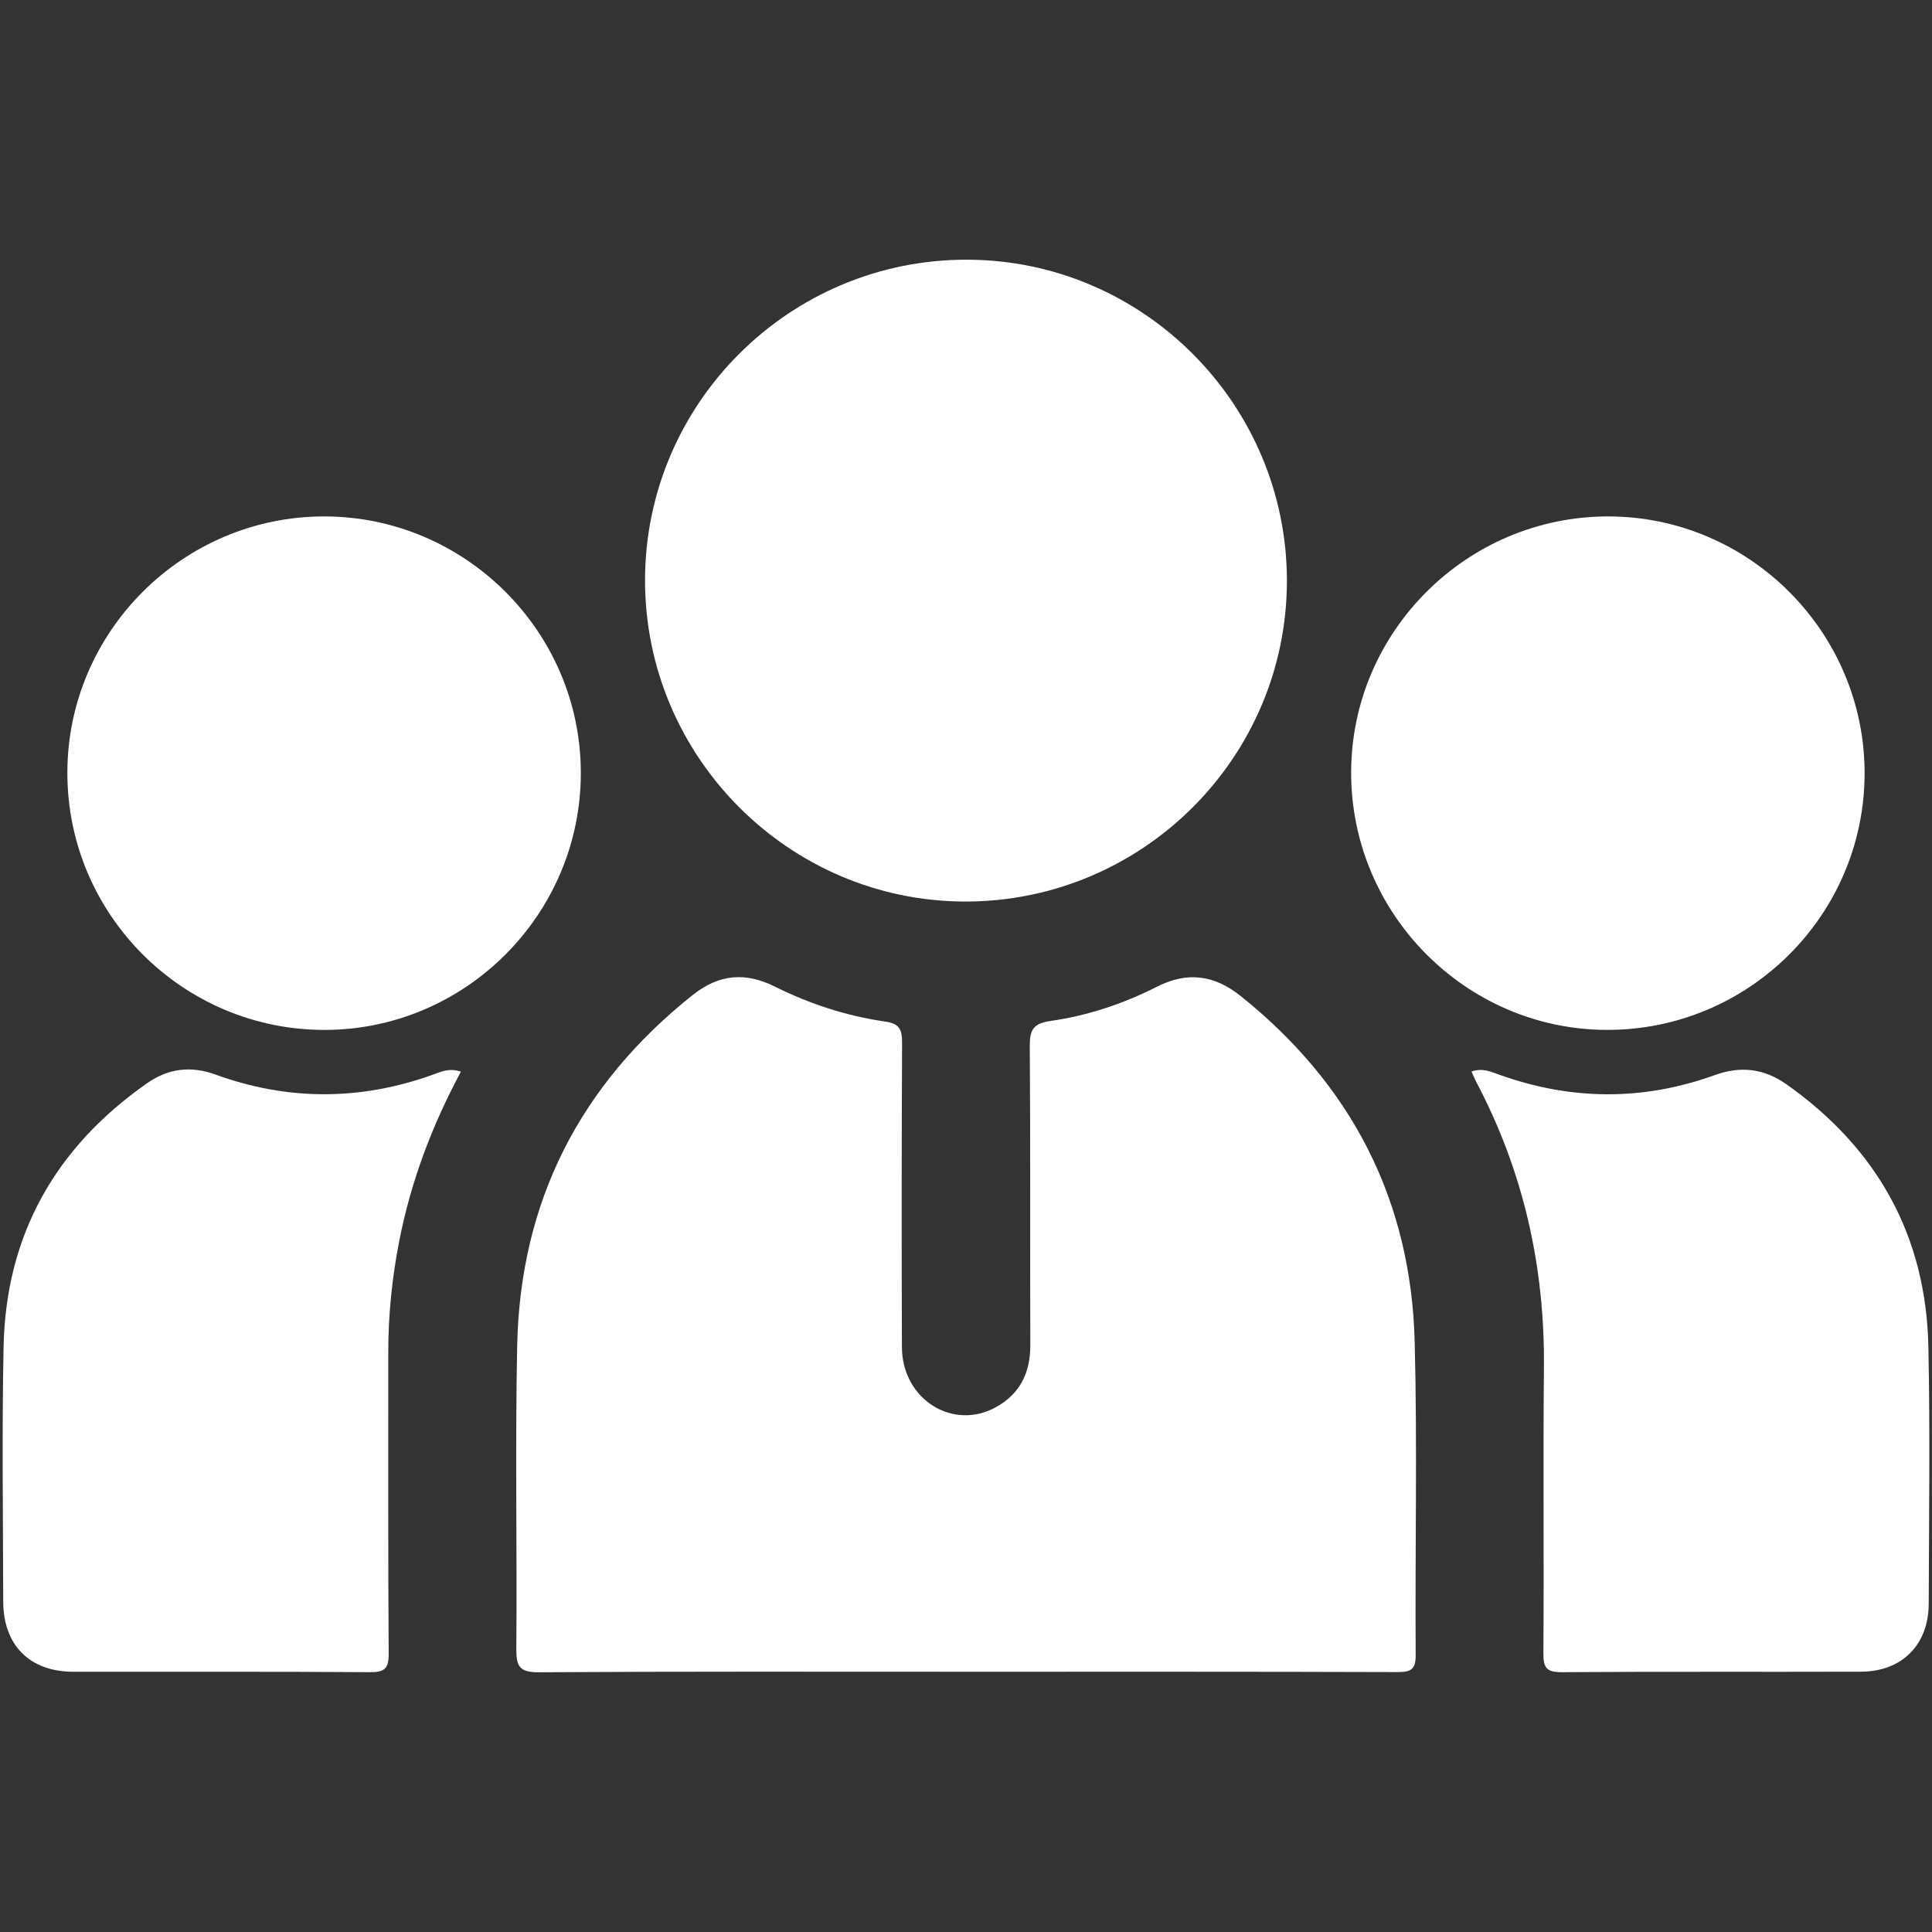
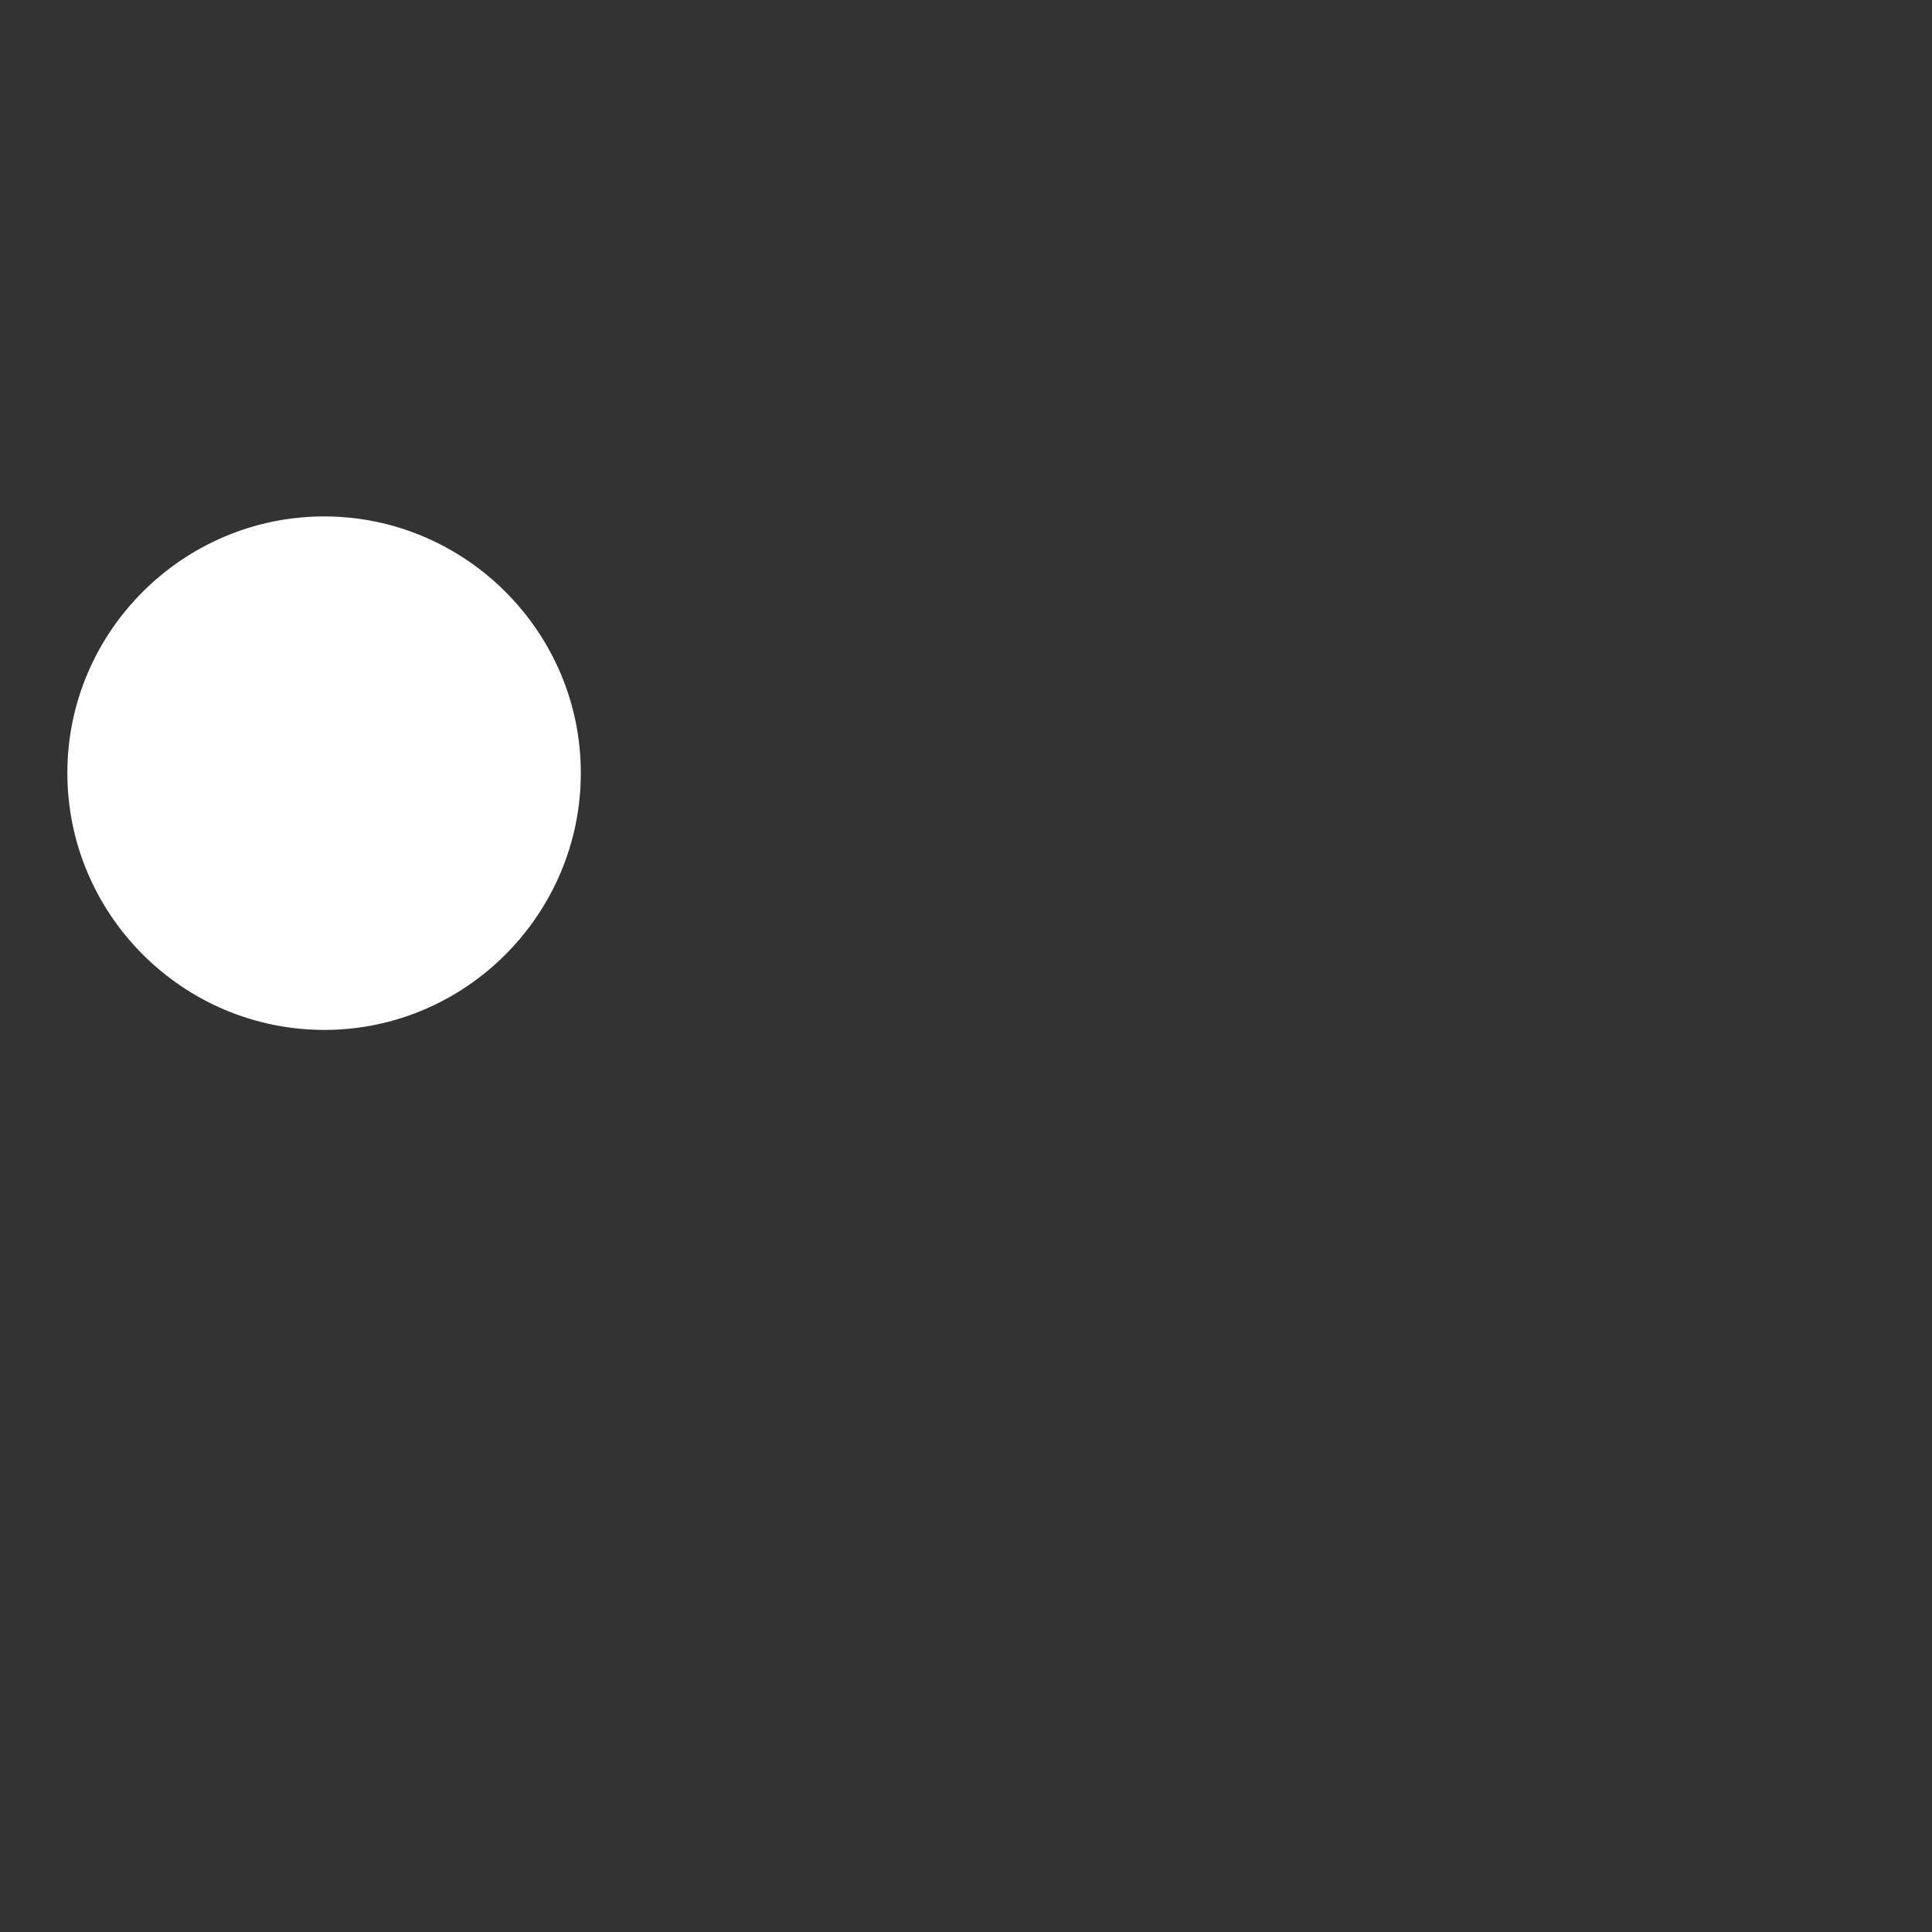
<svg xmlns="http://www.w3.org/2000/svg" version="1.1" id="Layer_1" x="0px" y="0px" width="60px" height="60px" viewBox="0 0 60 60" enable-background="new 0 0 60 60" xml:space="preserve">
  <rect x="0" y="0" width="60" height="60" fill="#333333" stroke="none" />
  <g>
-     <path fill="#FFFFFF" d="M38.53,30.932c-0.825-0.66-1.664-0.764-2.599-0.289c-1.044,0.528-2.149,0.9-3.303,1.063   c-0.545,0.078-0.651,0.282-0.647,0.789c0.023,3.093,0.005,6.187,0.016,9.279c0.002,0.844-0.311,1.501-1.047,1.916   c-1.352,0.764-2.934-0.23-2.94-1.853c-0.011-3.156-0.01-6.312,0.005-9.468c0.001-0.401-0.088-0.58-0.523-0.643   c-1.197-0.173-2.342-0.545-3.425-1.085c-0.91-0.456-1.736-0.39-2.547,0.254c-3.516,2.793-5.369,6.428-5.459,10.911   c-0.063,3.135-0.001,6.271-0.026,9.406c-0.004,0.546,0.108,0.726,0.698,0.722c4.423-0.028,8.845-0.016,13.268-0.016   c4.463,0,8.928-0.005,13.392,0.01c0.407,0,0.576-0.064,0.572-0.53c-0.021-3.238,0.052-6.479-0.03-9.716   C43.823,37.273,41.976,33.693,38.53,30.932z" />
-     <path fill="#FFFFFF" d="M29.959,27.998c5.508,0.014,10.004-4.459,10.007-9.958c0.001-5.481-4.457-9.961-9.927-9.975   c-5.512-0.014-10.003,4.455-10.007,9.956C20.029,23.499,24.49,27.983,29.959,27.998z" />
-     <path fill="#FFFFFF" d="M59.888,41.836c-0.07-3.453-1.583-6.162-4.4-8.157c-0.707-0.499-1.429-0.581-2.234-0.291   c-2.231,0.806-4.468,0.788-6.701-0.015c-0.25-0.09-0.5-0.212-0.854-0.098c0.055,0.123,0.092,0.219,0.138,0.308   c1.478,2.79,2.144,5.768,2.111,8.92c-0.028,2.948,0.005,5.896-0.017,8.843c-0.003,0.465,0.112,0.589,0.582,0.585   c3.092-0.022,6.186-0.005,9.277-0.015c1.276-0.003,2.104-0.833,2.108-2.109C59.906,47.149,59.943,44.491,59.888,41.836z" />
-     <path fill="#FFFFFF" d="M13.452,33.372c-2.254,0.811-4.508,0.817-6.76,0c-0.759-0.276-1.457-0.197-2.124,0.268   c-2.846,1.993-4.386,4.708-4.457,8.19c-0.053,2.634-0.016,5.272-0.011,7.907c0.003,1.354,0.82,2.177,2.167,2.181   c3.072,0.005,6.145-0.009,9.216,0.013c0.46,0.003,0.591-0.106,0.588-0.579c-0.022-3.114-0.01-6.228-0.013-9.341   c-0.001-1.166,0.116-2.317,0.339-3.462c0.36-1.844,1.012-3.582,1.917-5.268C13.952,33.16,13.702,33.281,13.452,33.372z" />
    <path fill="#FFFFFF" d="M10.069,16.038c-4.382-0.001-7.971,3.576-7.977,7.953c-0.006,4.41,3.59,8.003,8,7.994   c4.376-0.009,7.95-3.6,7.946-7.985C18.036,19.622,14.45,16.04,10.069,16.038z" />
-     <path fill="#FFFFFF" d="M57.907,24.014c0.001-4.381-3.577-7.969-7.955-7.976c-4.385-0.006-7.979,3.565-7.991,7.938   c-0.012,4.387,3.553,7.989,7.923,8.008C54.3,32.005,57.904,28.421,57.907,24.014z" />
  </g>
</svg>